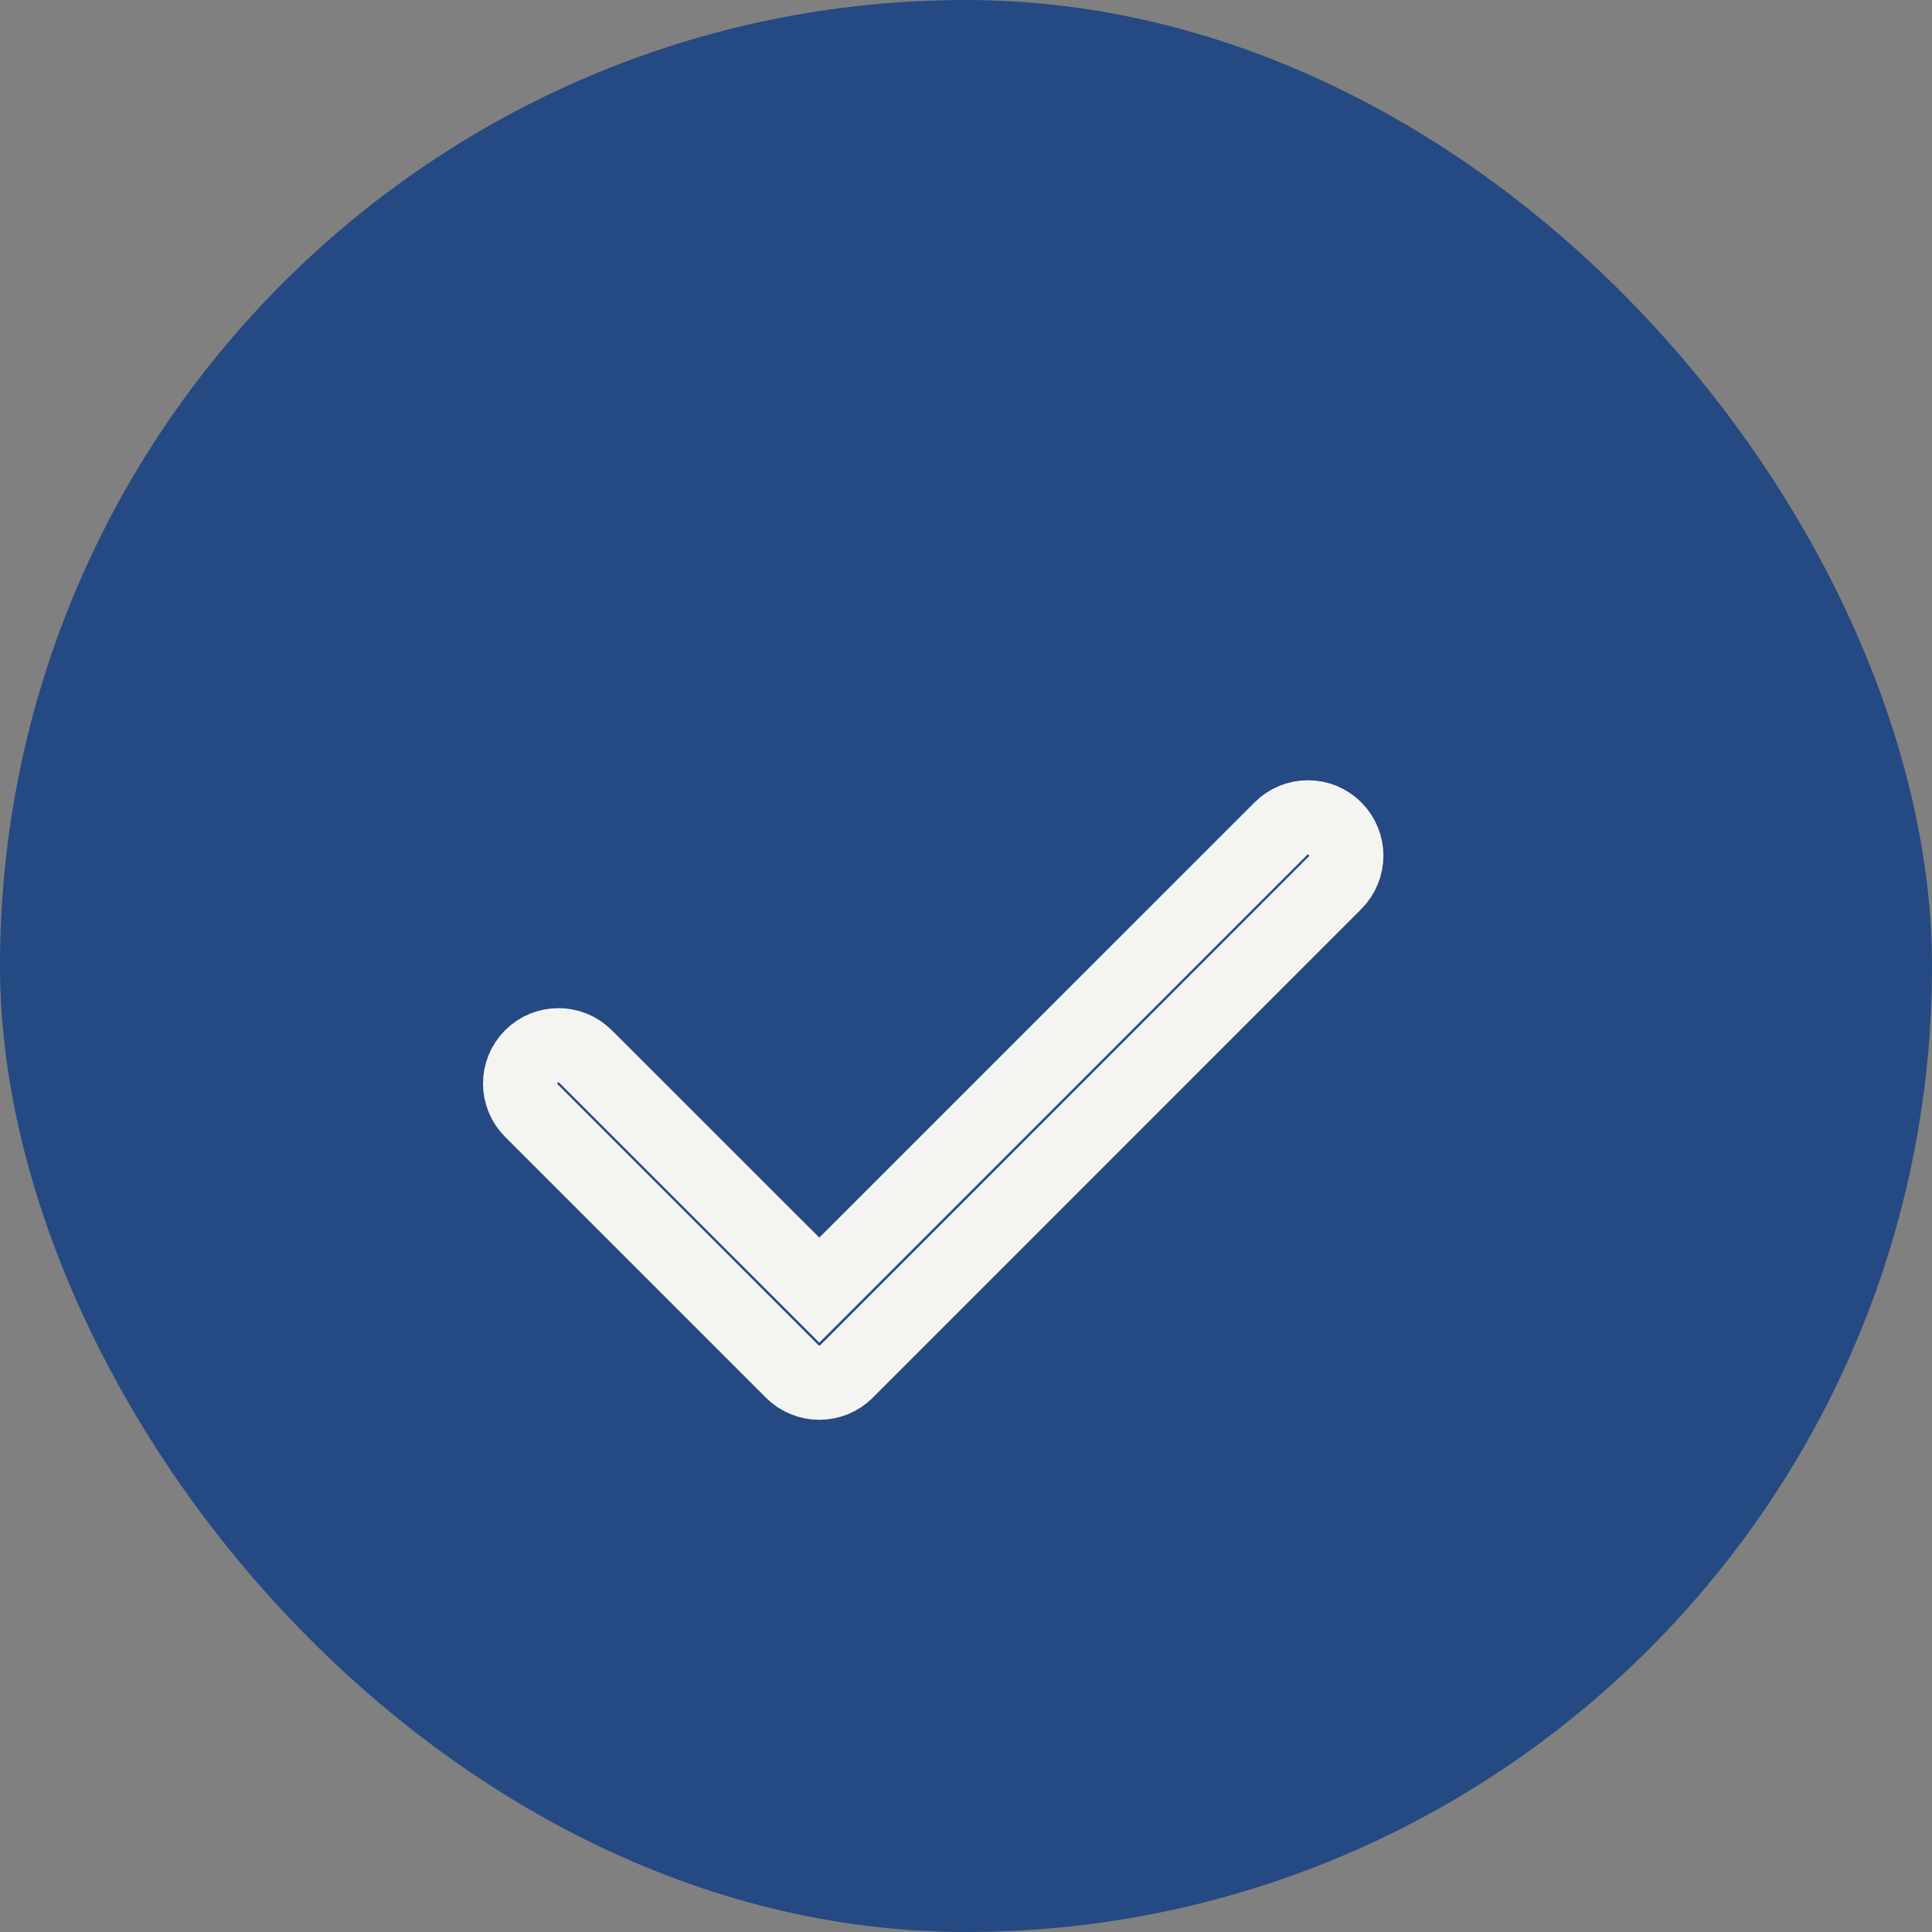
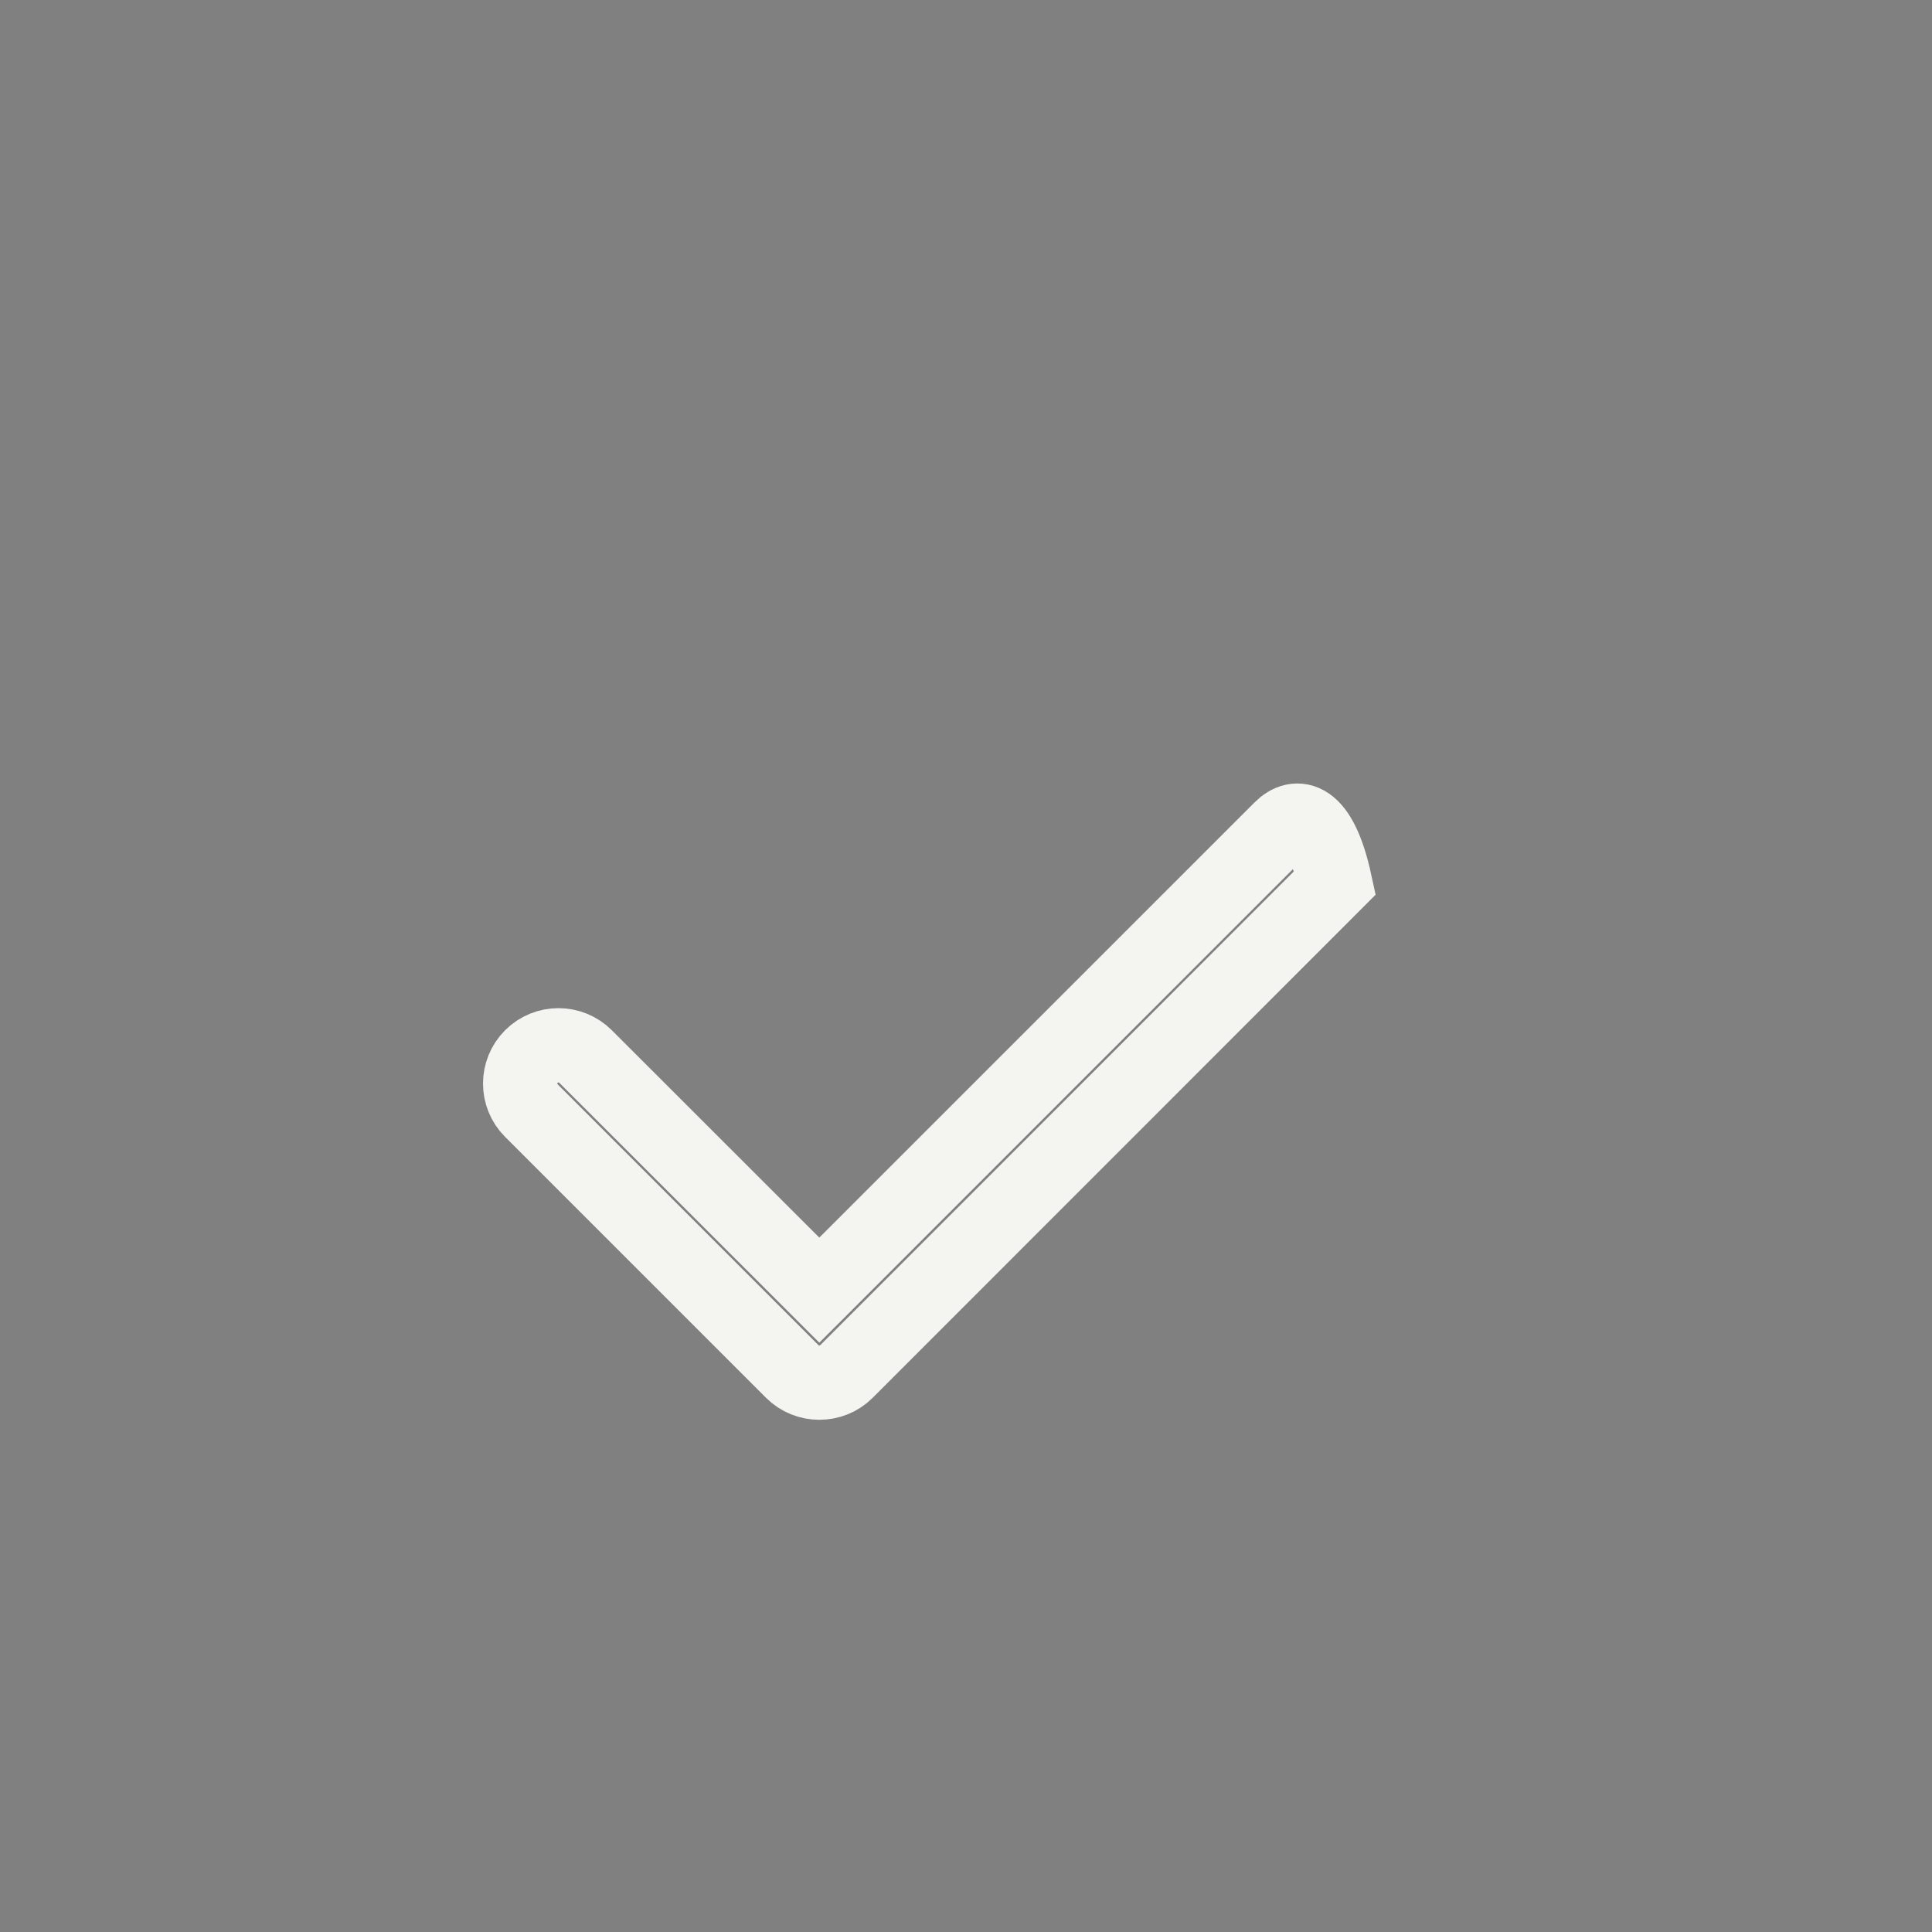
<svg xmlns="http://www.w3.org/2000/svg" width="26" height="26" viewBox="0 0 26 26" fill="none">
  <rect x="0" y="0" width="26" height="26" fill="#808080" stroke="none" />
-   <rect width="26" height="26" rx="13" fill="#254982" />
-   <path d="M10.662 18.457C10.762 18.557 10.894 18.607 11.026 18.607C11.158 18.607 11.29 18.558 11.391 18.457L17.966 11.88C18.168 11.678 18.168 11.353 17.966 11.151C17.765 10.95 17.439 10.95 17.238 11.151L11.026 17.362L7.88 14.218C7.678 14.017 7.352 14.017 7.151 14.218C6.95 14.419 6.95 14.746 7.151 14.946L10.662 18.457Z" stroke="#F4F4F1" />
+   <path d="M10.662 18.457C10.762 18.557 10.894 18.607 11.026 18.607C11.158 18.607 11.29 18.558 11.391 18.457L17.966 11.88C17.765 10.95 17.439 10.95 17.238 11.151L11.026 17.362L7.88 14.218C7.678 14.017 7.352 14.017 7.151 14.218C6.95 14.419 6.95 14.746 7.151 14.946L10.662 18.457Z" stroke="#F4F4F1" />
</svg>